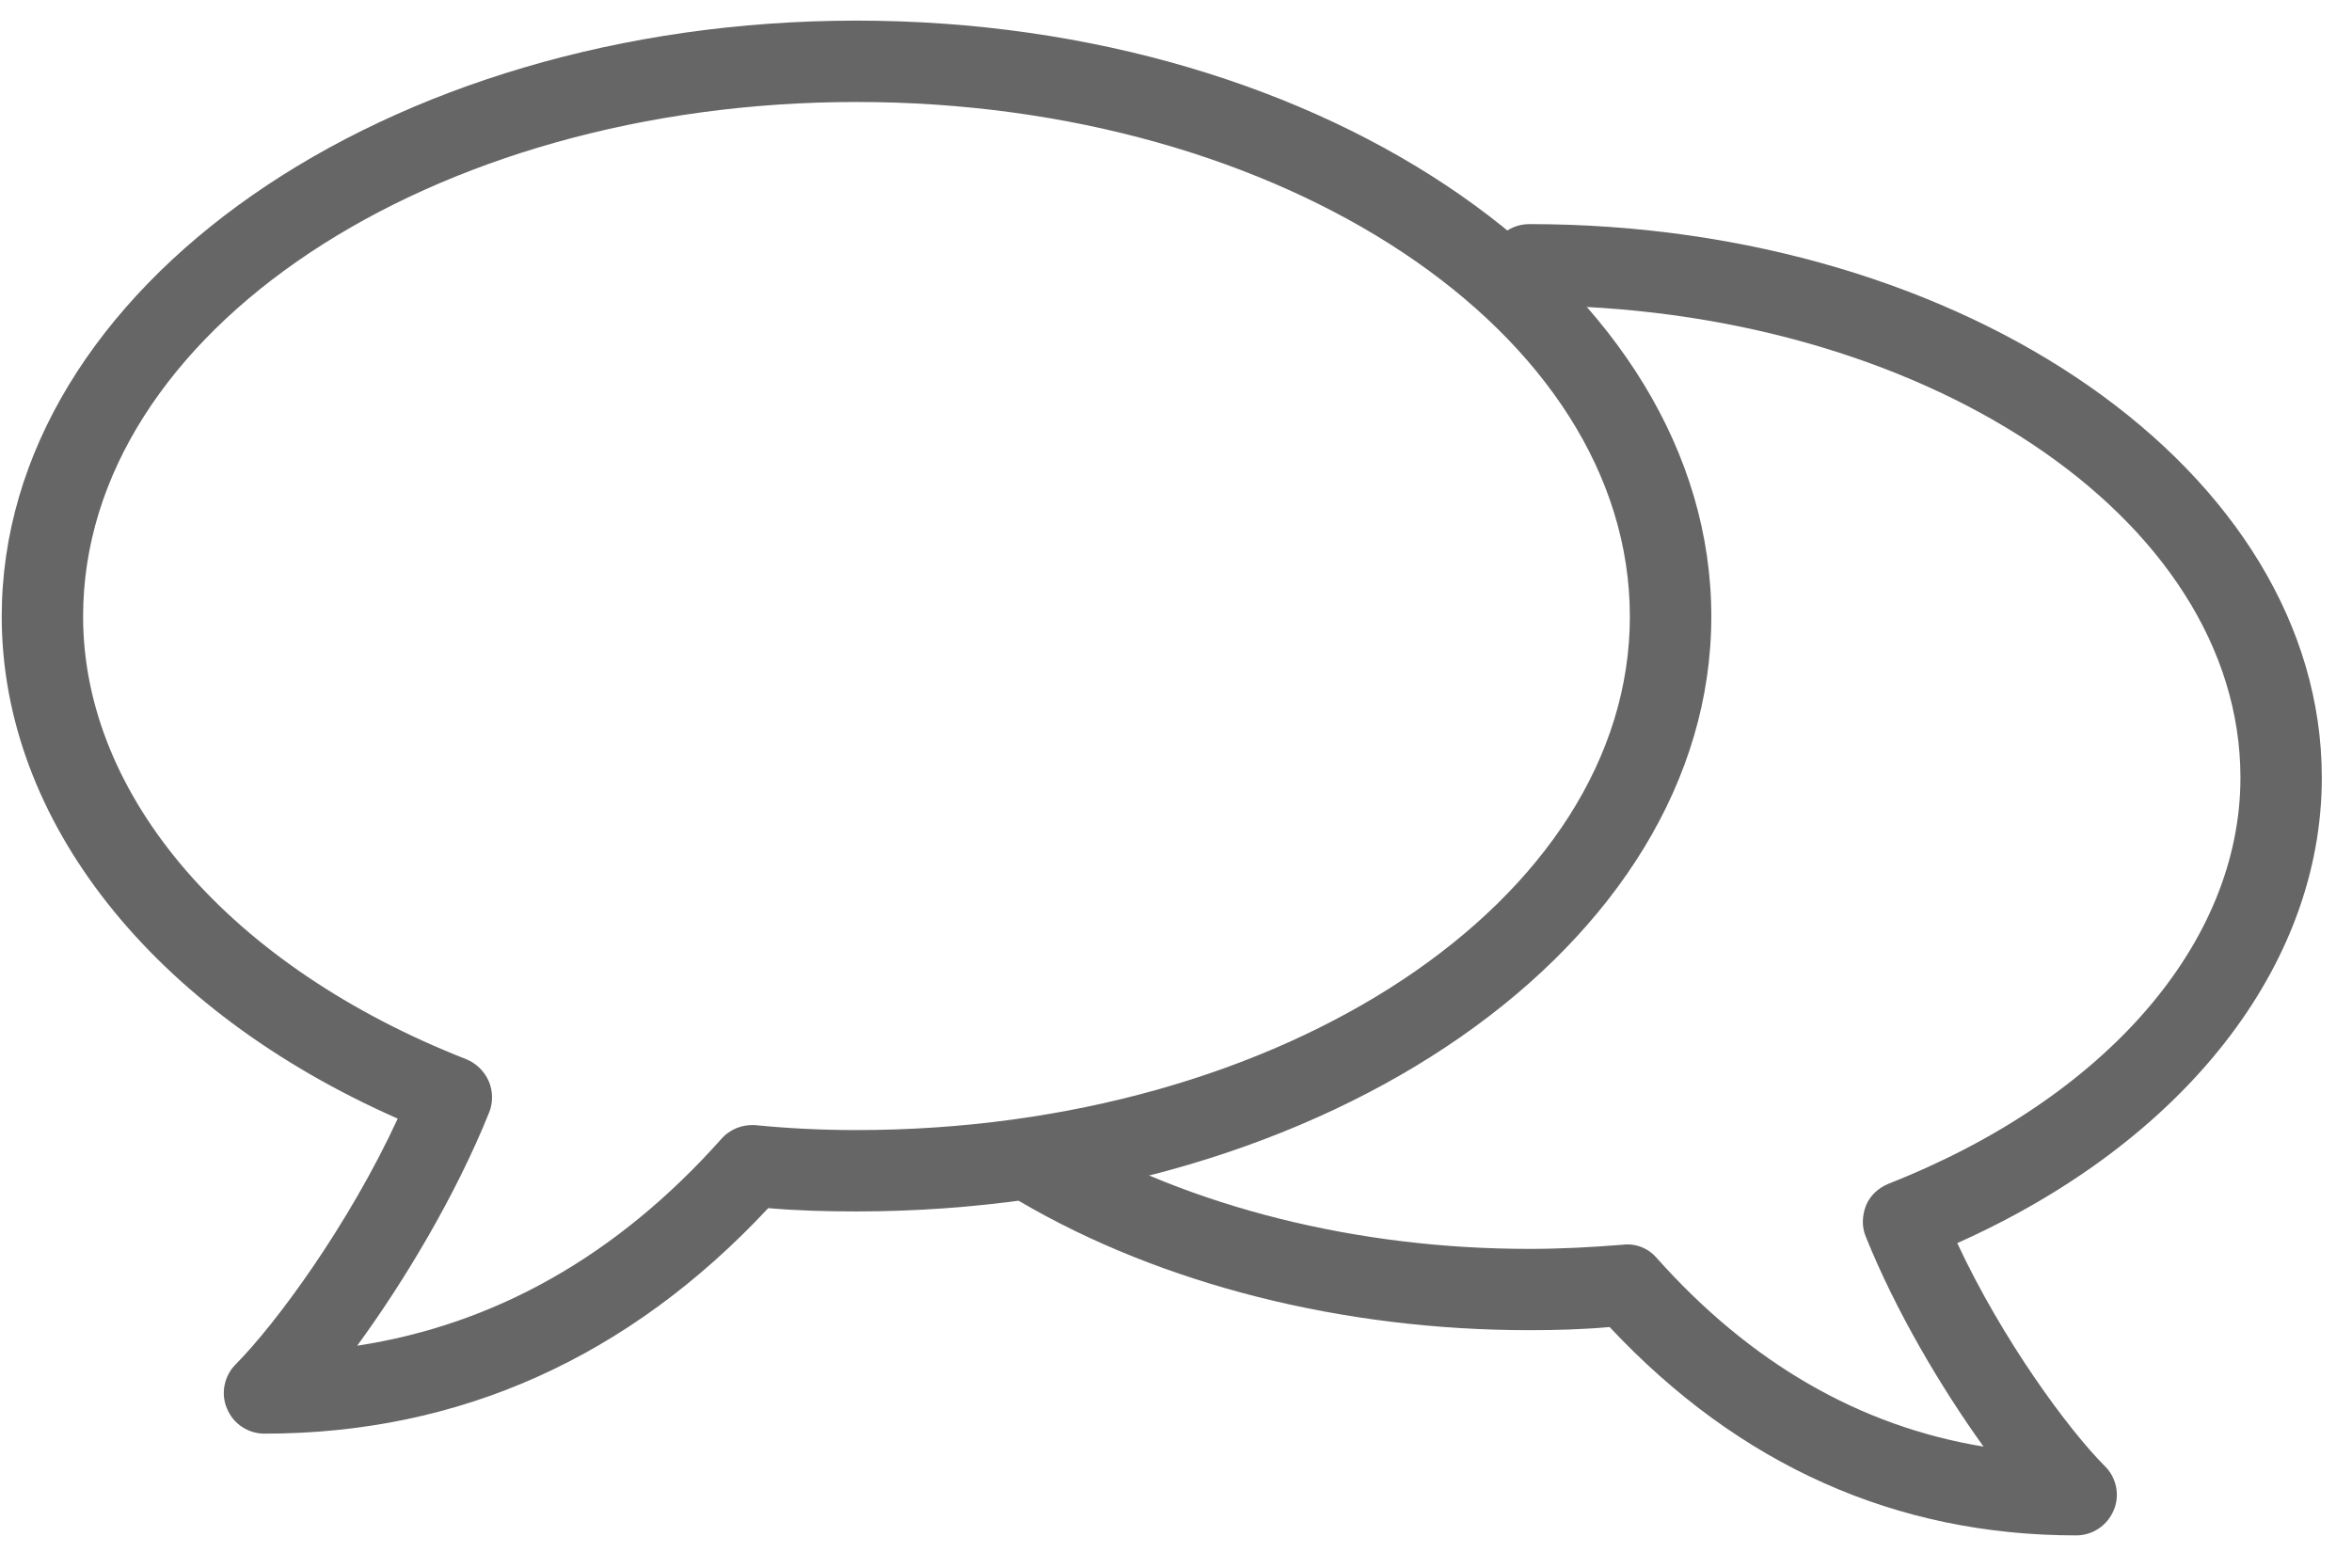
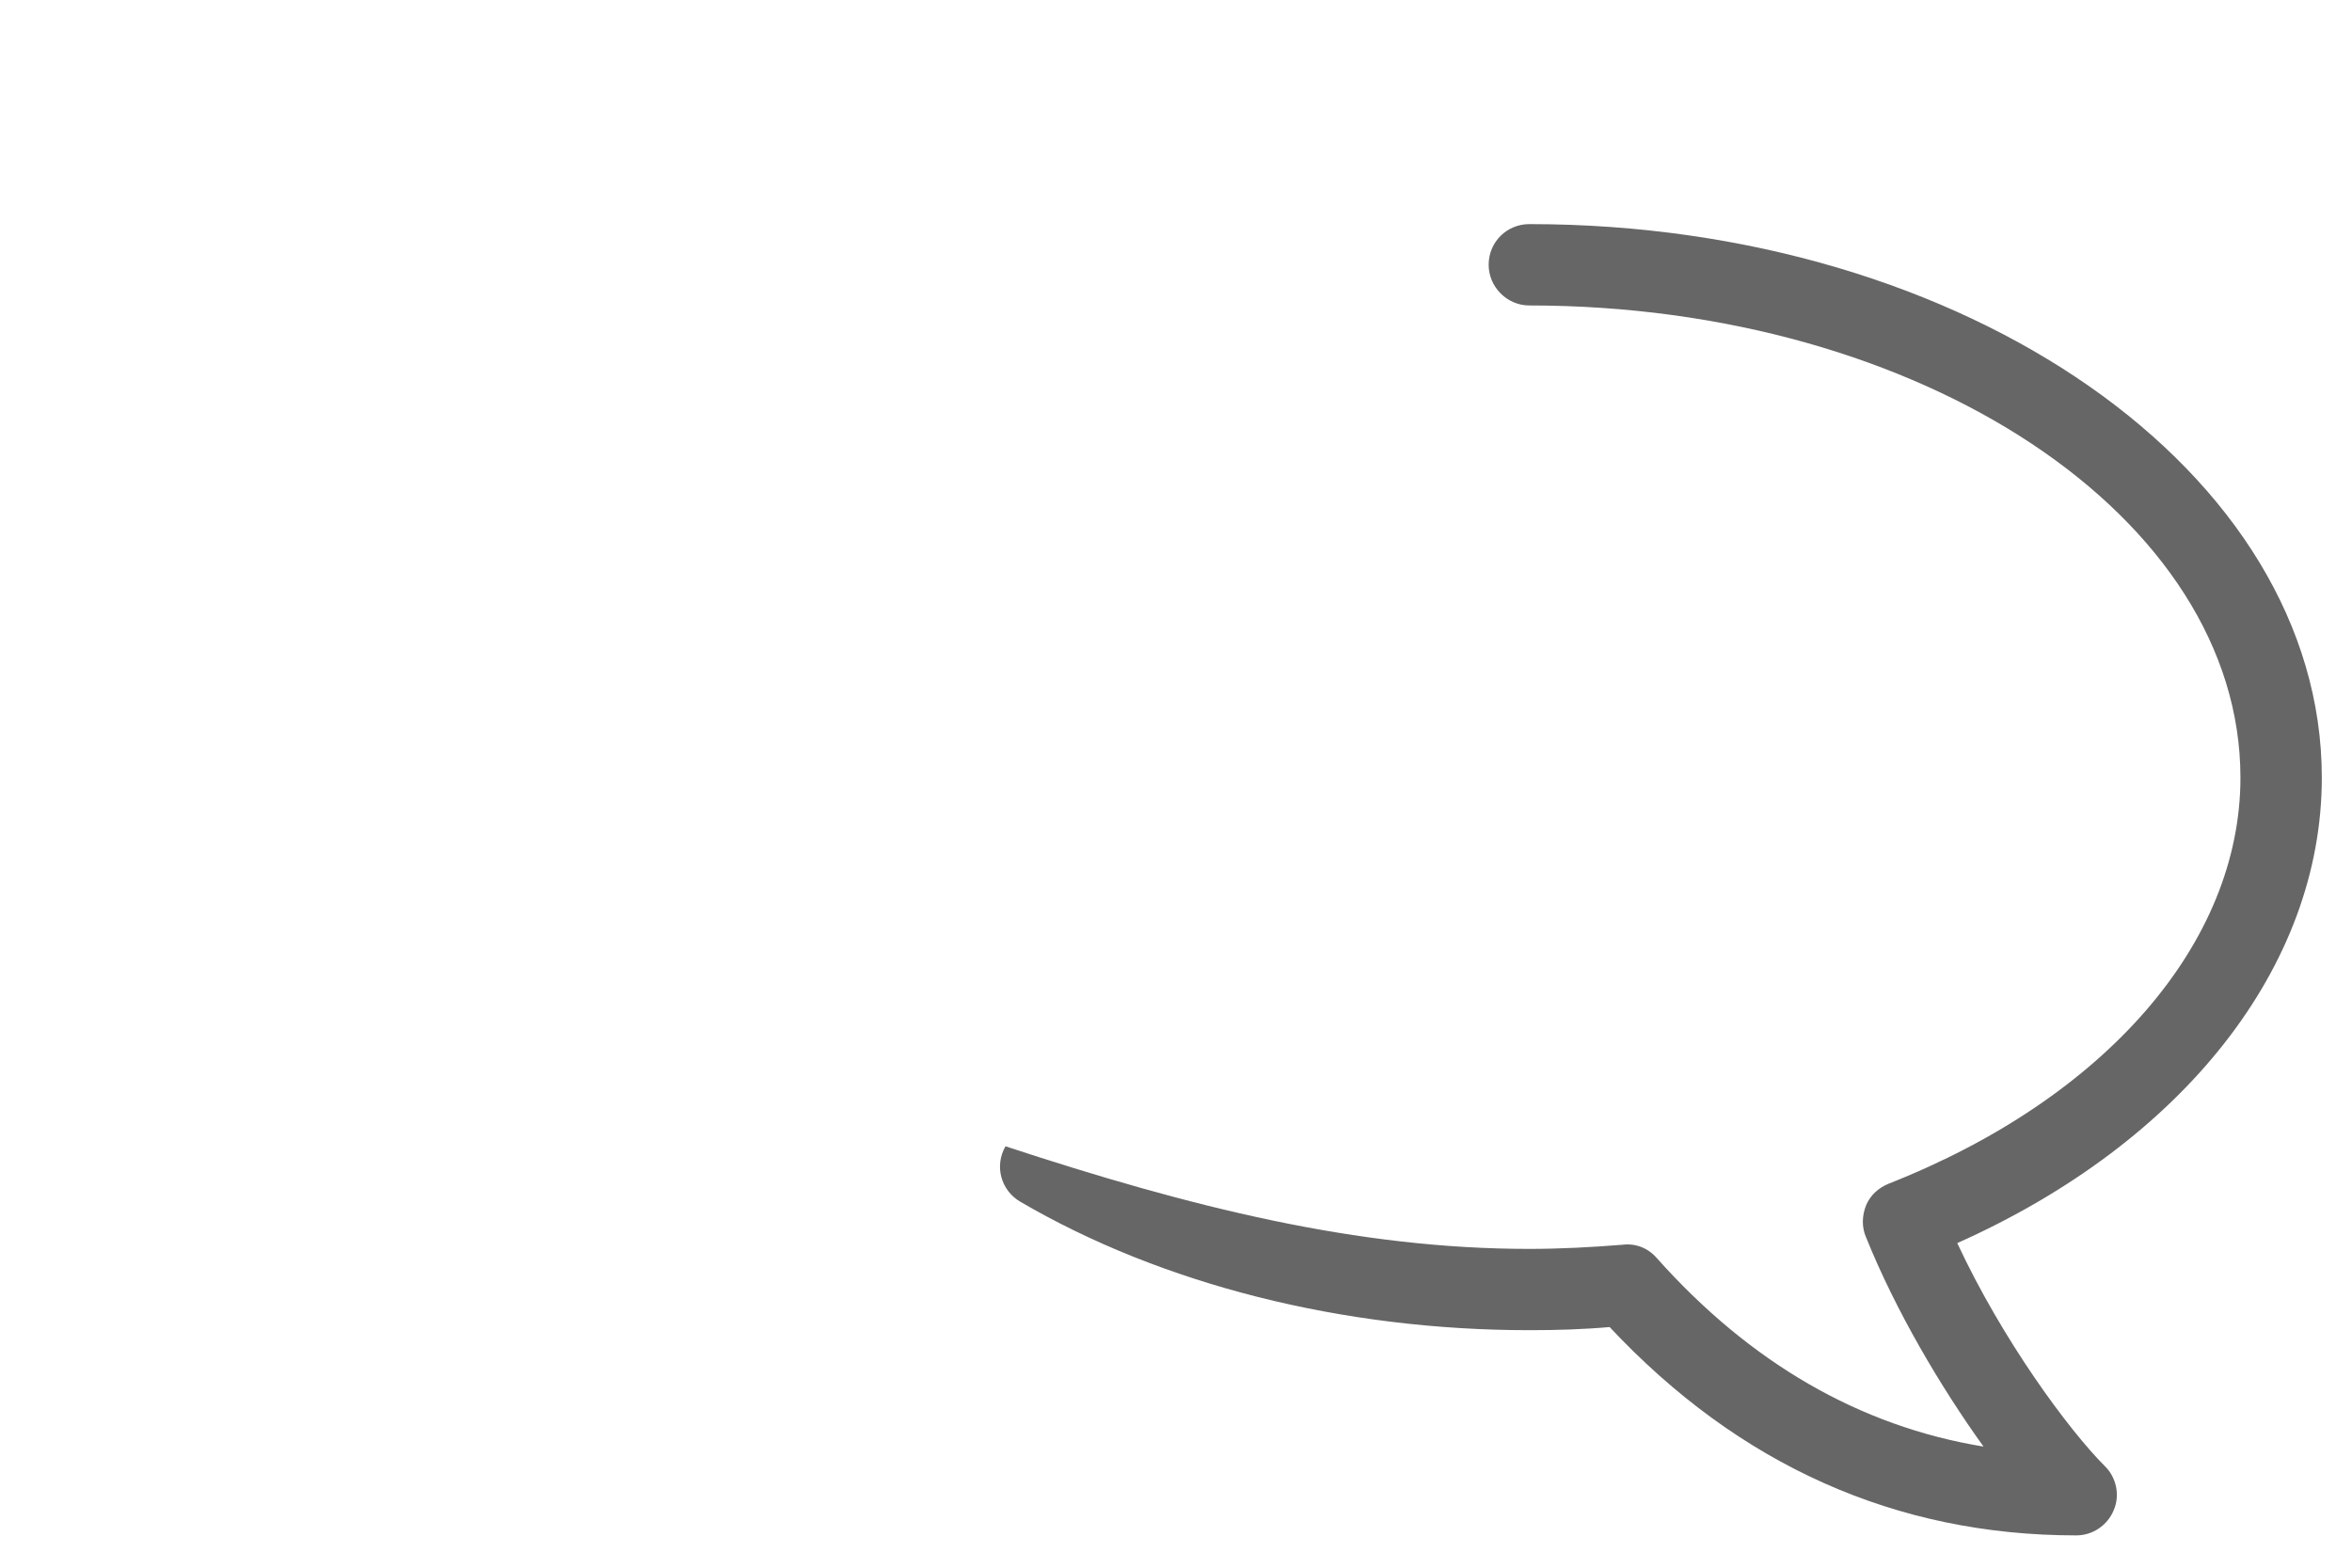
<svg xmlns="http://www.w3.org/2000/svg" width="30px" height="20px" viewBox="0 0 30 20" version="1.1">
  <title>talk</title>
  <desc>Created with Sketch.</desc>
  <defs />
  <g id="Page-1" stroke="none" stroke-width="1" fill="none" fill-rule="evenodd">
    <g id="index" transform="translate(-81, -2141)" fill="#666666">
      <g id="content" transform="translate(-10, 231)">
        <g id="5" transform="translate(11, 1775)">
          <g id="icons" transform="translate(79, 135)">
            <g id="talk" transform="translate(1, 0)">
-               <path d="M10.925,1.301 C5.486,1.301 1.06,4.24 1.06,7.865 C1.06,10.159 2.932,12.33 5.947,13.513 C6.076,13.565 6.179,13.669 6.234,13.793 C6.288,13.919 6.29,14.063 6.241,14.188 C5.815,15.247 5.163,16.337 4.556,17.168 C6.32,16.898 7.877,16.015 9.2,14.531 C9.309,14.406 9.469,14.343 9.633,14.354 C10.057,14.396 10.485,14.417 10.925,14.417 C16.365,14.417 20.789,11.478 20.789,7.865 C20.789,4.24 16.365,1.301 10.925,1.301 L10.925,1.301 Z M3.374,18.29 C3.164,18.29 2.974,18.165 2.894,17.967 C2.814,17.781 2.858,17.553 3.006,17.406 C3.52,16.887 4.445,15.631 5.073,14.271 C1.944,12.891 0.022,10.47 0.022,7.865 C0.022,3.669 4.913,0.263 10.925,0.263 C16.936,0.263 21.828,3.669 21.828,7.865 C21.828,12.05 16.936,15.455 10.925,15.455 C10.544,15.455 10.17,15.445 9.799,15.413 C8.016,17.323 5.855,18.29 3.374,18.29 L3.374,18.29 Z" id="Fill-4625" />
-               <path d="M26.482,19.588 C24.184,19.588 22.183,18.694 20.531,16.93 C20.194,16.96 19.854,16.97 19.507,16.97 C17.13,16.97 14.823,16.389 13.012,15.33 C12.765,15.184 12.682,14.874 12.825,14.624 C12.969,14.376 13.289,14.291 13.535,14.438 C15.19,15.402 17.312,15.933 19.507,15.933 C19.912,15.933 20.305,15.911 20.696,15.88 C20.862,15.859 21.02,15.922 21.129,16.046 C22.322,17.386 23.72,18.196 25.3,18.455 C24.755,17.697 24.178,16.722 23.798,15.776 C23.746,15.653 23.749,15.507 23.804,15.372 C23.858,15.247 23.961,15.154 24.09,15.101 C26.857,14.011 28.577,12.028 28.577,9.921 C28.577,6.598 24.508,3.897 19.507,3.897 C19.22,3.897 18.988,3.659 18.988,3.378 C18.988,3.087 19.22,2.859 19.507,2.859 C25.081,2.859 29.615,6.027 29.615,9.921 C29.615,12.33 27.847,14.572 24.965,15.859 C25.541,17.095 26.381,18.237 26.848,18.705 C26.997,18.851 27.042,19.078 26.961,19.266 C26.88,19.462 26.691,19.588 26.482,19.588" id="Fill-4626" />
+               <path d="M26.482,19.588 C24.184,19.588 22.183,18.694 20.531,16.93 C20.194,16.96 19.854,16.97 19.507,16.97 C17.13,16.97 14.823,16.389 13.012,15.33 C12.765,15.184 12.682,14.874 12.825,14.624 C15.19,15.402 17.312,15.933 19.507,15.933 C19.912,15.933 20.305,15.911 20.696,15.88 C20.862,15.859 21.02,15.922 21.129,16.046 C22.322,17.386 23.72,18.196 25.3,18.455 C24.755,17.697 24.178,16.722 23.798,15.776 C23.746,15.653 23.749,15.507 23.804,15.372 C23.858,15.247 23.961,15.154 24.09,15.101 C26.857,14.011 28.577,12.028 28.577,9.921 C28.577,6.598 24.508,3.897 19.507,3.897 C19.22,3.897 18.988,3.659 18.988,3.378 C18.988,3.087 19.22,2.859 19.507,2.859 C25.081,2.859 29.615,6.027 29.615,9.921 C29.615,12.33 27.847,14.572 24.965,15.859 C25.541,17.095 26.381,18.237 26.848,18.705 C26.997,18.851 27.042,19.078 26.961,19.266 C26.88,19.462 26.691,19.588 26.482,19.588" id="Fill-4626" />
            </g>
          </g>
        </g>
      </g>
    </g>
  </g>
</svg>